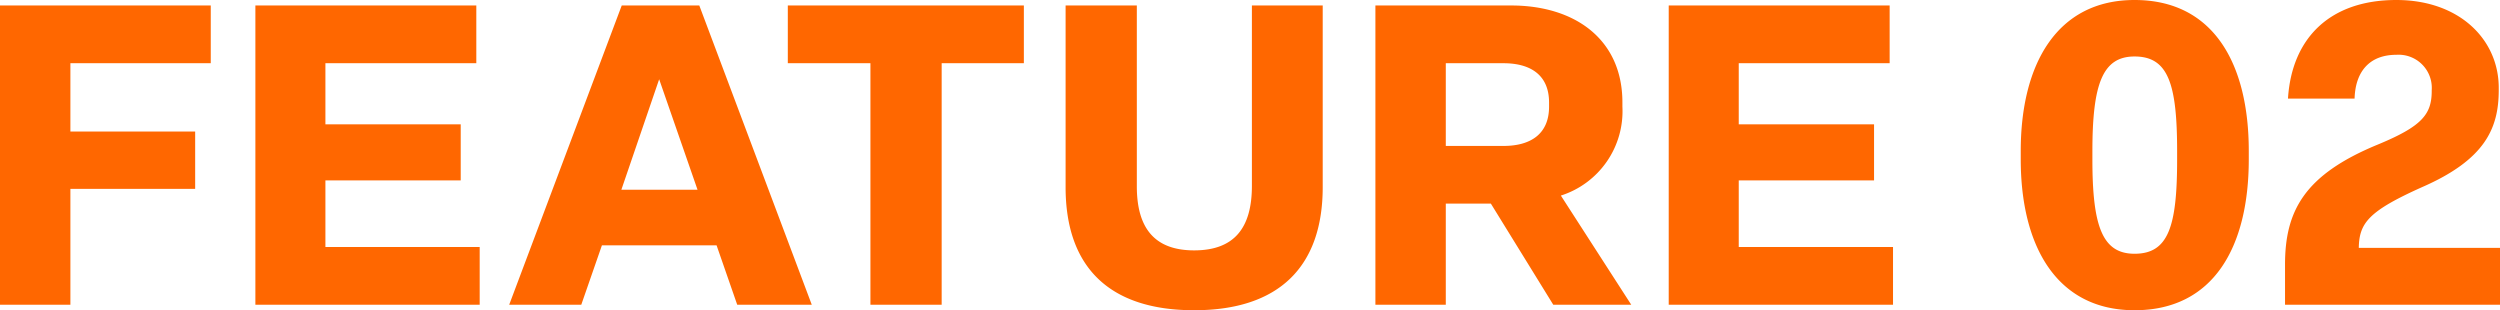
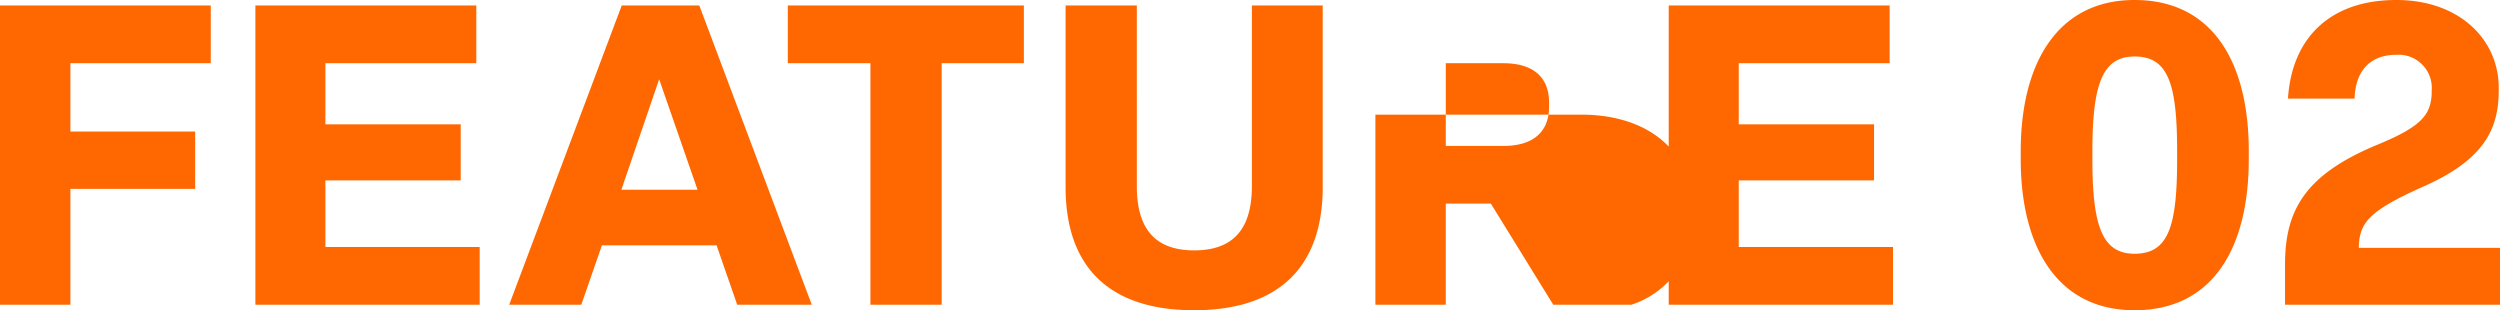
<svg xmlns="http://www.w3.org/2000/svg" width="171.999" height="21.344" viewBox="0 0 171.999 21.344">
-   <path id="point02" d="M6.293,0V-7.975h8.584v-3.944H6.293v-4.7H15.95V-20.59H1.45V0ZM34.452,0V-3.973H23.838V-8.555h9.309v-3.857H23.838v-4.205H34.22V-20.59h-15.2V0ZM57.3,0,49.561-20.59H44.225L36.482,0h4.959l1.421-4.089H50.75L52.171,0Zm-10.5-15.515,2.639,7.6H44.2ZM66.236,0V-16.617h5.655V-20.59H55.651v3.973h5.684V0ZM83.607.377c5.858,0,8.845-3.016,8.845-8.468v-12.5H87.58V-8.178c0,2.9-1.218,4.437-3.973,4.437-2.784,0-3.944-1.6-3.944-4.408V-20.59h-4.9v12.5C74.762-2.61,77.749.377,83.607.377ZM100.92,0V-6.96h3.1L108.315,0h5.365l-4.843-7.511a6.094,6.094,0,0,0,4.234-6.119v-.29c0-4.35-3.277-6.67-7.656-6.67H96.077V0Zm0-16.617h3.973c1.856,0,3.132.812,3.132,2.7v.29c0,1.885-1.276,2.7-3.132,2.7H100.92ZM131.689,0V-3.973H121.075V-8.555h9.309v-3.857h-9.309v-4.205h10.382V-20.59h-15.2V0Zm16.617.377c5.452,0,7.859-4.379,7.859-10.382v-.58c0-5.974-2.407-10.382-7.859-10.382-5.336,0-7.83,4.408-7.83,10.382v.58C140.476-4,142.97.377,148.306.377Zm0-3.886c-2.2,0-2.9-1.856-2.9-6.467v-.58c0-4.64.7-6.525,2.9-6.525,2.32,0,2.929,1.885,2.929,6.525v.58C151.235-5.365,150.626-3.509,148.306-3.509ZM173.449,0V-3.915h-9.715c.029-1.711.667-2.523,4.35-4.176,4.321-1.885,5.278-4.031,5.278-6.67v-.174c0-3.277-2.668-6.032-7.047-6.032-4.553,0-7.192,2.61-7.453,6.786h4.582c.058-1.943,1.1-3.016,2.871-3.016a2.282,2.282,0,0,1,2.436,2.436v.058c0,1.624-.7,2.436-3.712,3.683-5.075,2.088-6.38,4.582-6.38,8.265V0Z" transform="translate(-1.45 20.967)" fill="#ff6700" />
+   <path id="point02" d="M6.293,0V-7.975h8.584v-3.944H6.293v-4.7H15.95V-20.59H1.45V0ZM34.452,0V-3.973H23.838V-8.555h9.309v-3.857H23.838v-4.205H34.22V-20.59h-15.2V0ZM57.3,0,49.561-20.59H44.225L36.482,0h4.959l1.421-4.089H50.75L52.171,0Zm-10.5-15.515,2.639,7.6H44.2ZM66.236,0V-16.617h5.655V-20.59H55.651v3.973h5.684V0ZM83.607.377c5.858,0,8.845-3.016,8.845-8.468v-12.5H87.58V-8.178c0,2.9-1.218,4.437-3.973,4.437-2.784,0-3.944-1.6-3.944-4.408V-20.59h-4.9v12.5C74.762-2.61,77.749.377,83.607.377ZM100.92,0V-6.96h3.1L108.315,0h5.365a6.094,6.094,0,0,0,4.234-6.119v-.29c0-4.35-3.277-6.67-7.656-6.67H96.077V0Zm0-16.617h3.973c1.856,0,3.132.812,3.132,2.7v.29c0,1.885-1.276,2.7-3.132,2.7H100.92ZM131.689,0V-3.973H121.075V-8.555h9.309v-3.857h-9.309v-4.205h10.382V-20.59h-15.2V0Zm16.617.377c5.452,0,7.859-4.379,7.859-10.382v-.58c0-5.974-2.407-10.382-7.859-10.382-5.336,0-7.83,4.408-7.83,10.382v.58C140.476-4,142.97.377,148.306.377Zm0-3.886c-2.2,0-2.9-1.856-2.9-6.467v-.58c0-4.64.7-6.525,2.9-6.525,2.32,0,2.929,1.885,2.929,6.525v.58C151.235-5.365,150.626-3.509,148.306-3.509ZM173.449,0V-3.915h-9.715c.029-1.711.667-2.523,4.35-4.176,4.321-1.885,5.278-4.031,5.278-6.67v-.174c0-3.277-2.668-6.032-7.047-6.032-4.553,0-7.192,2.61-7.453,6.786h4.582c.058-1.943,1.1-3.016,2.871-3.016a2.282,2.282,0,0,1,2.436,2.436v.058c0,1.624-.7,2.436-3.712,3.683-5.075,2.088-6.38,4.582-6.38,8.265V0Z" transform="translate(-1.45 20.967)" fill="#ff6700" />
</svg>